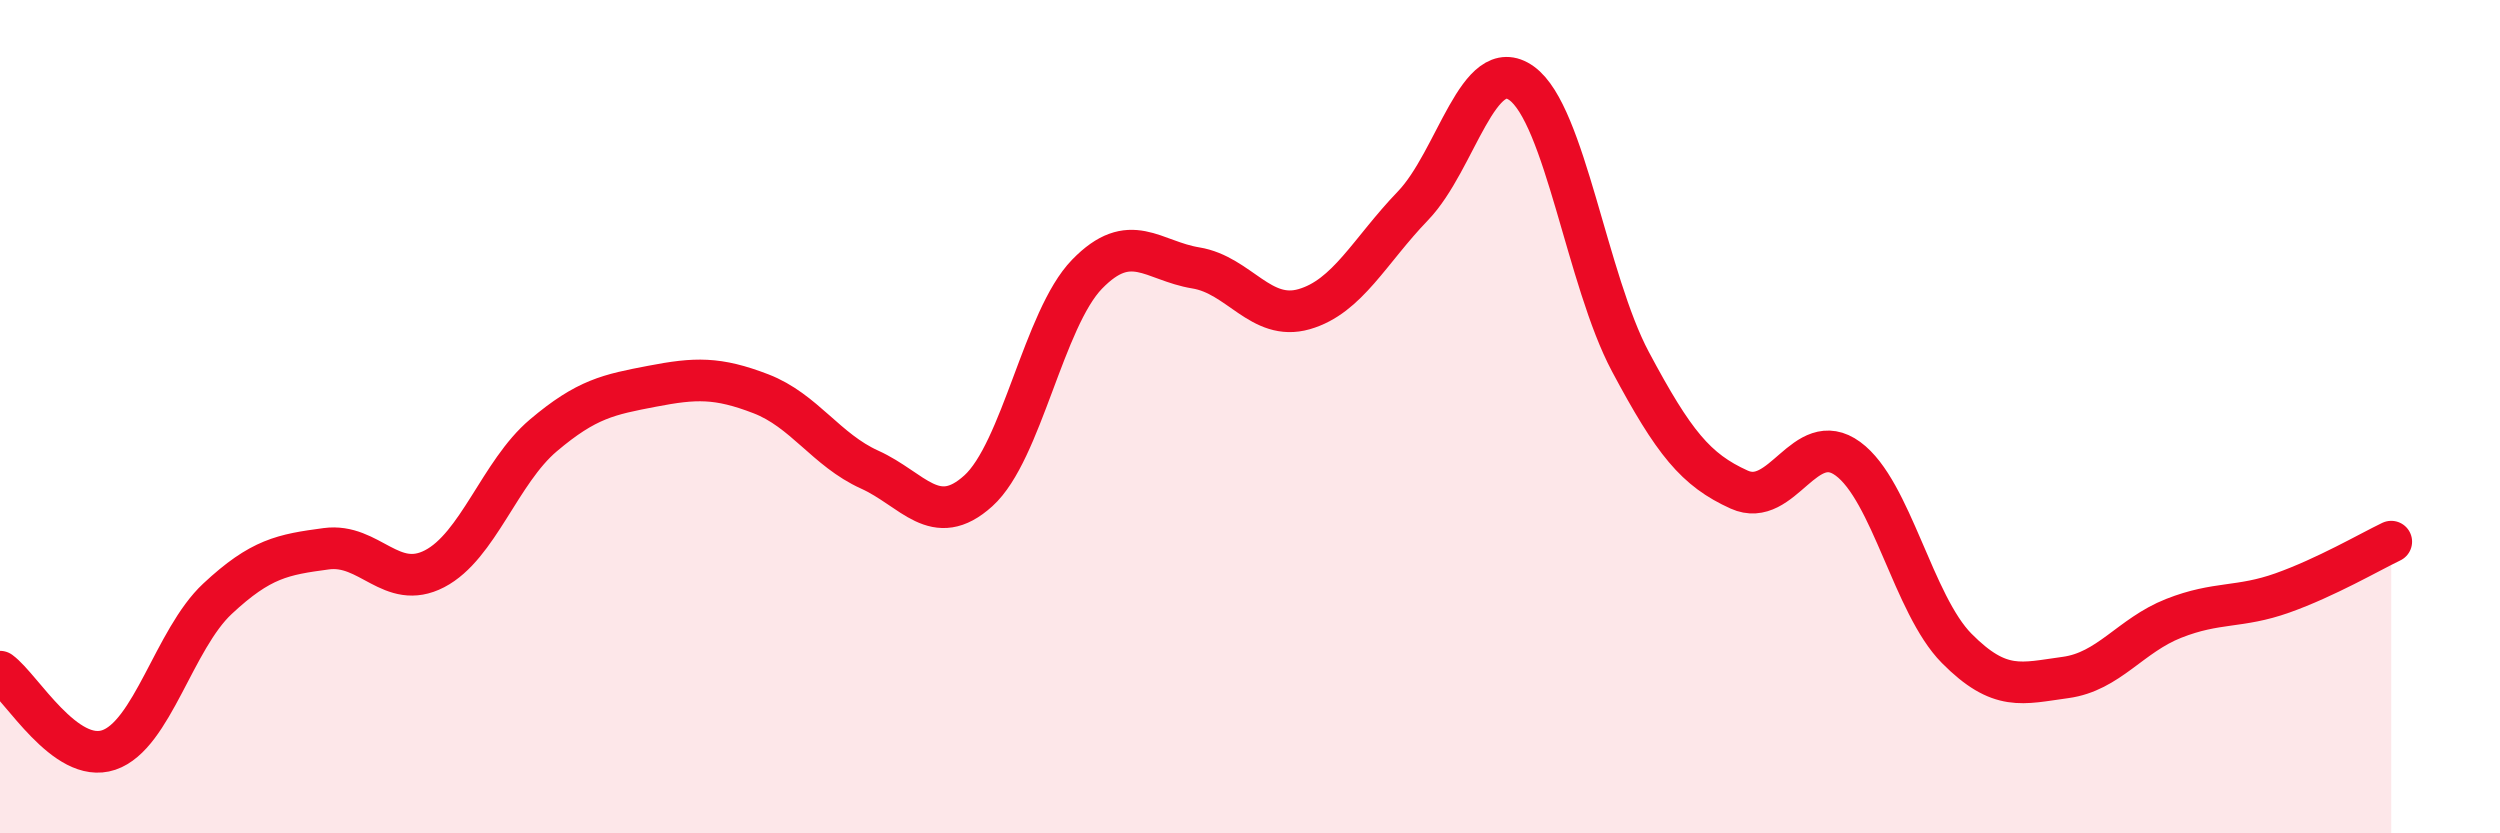
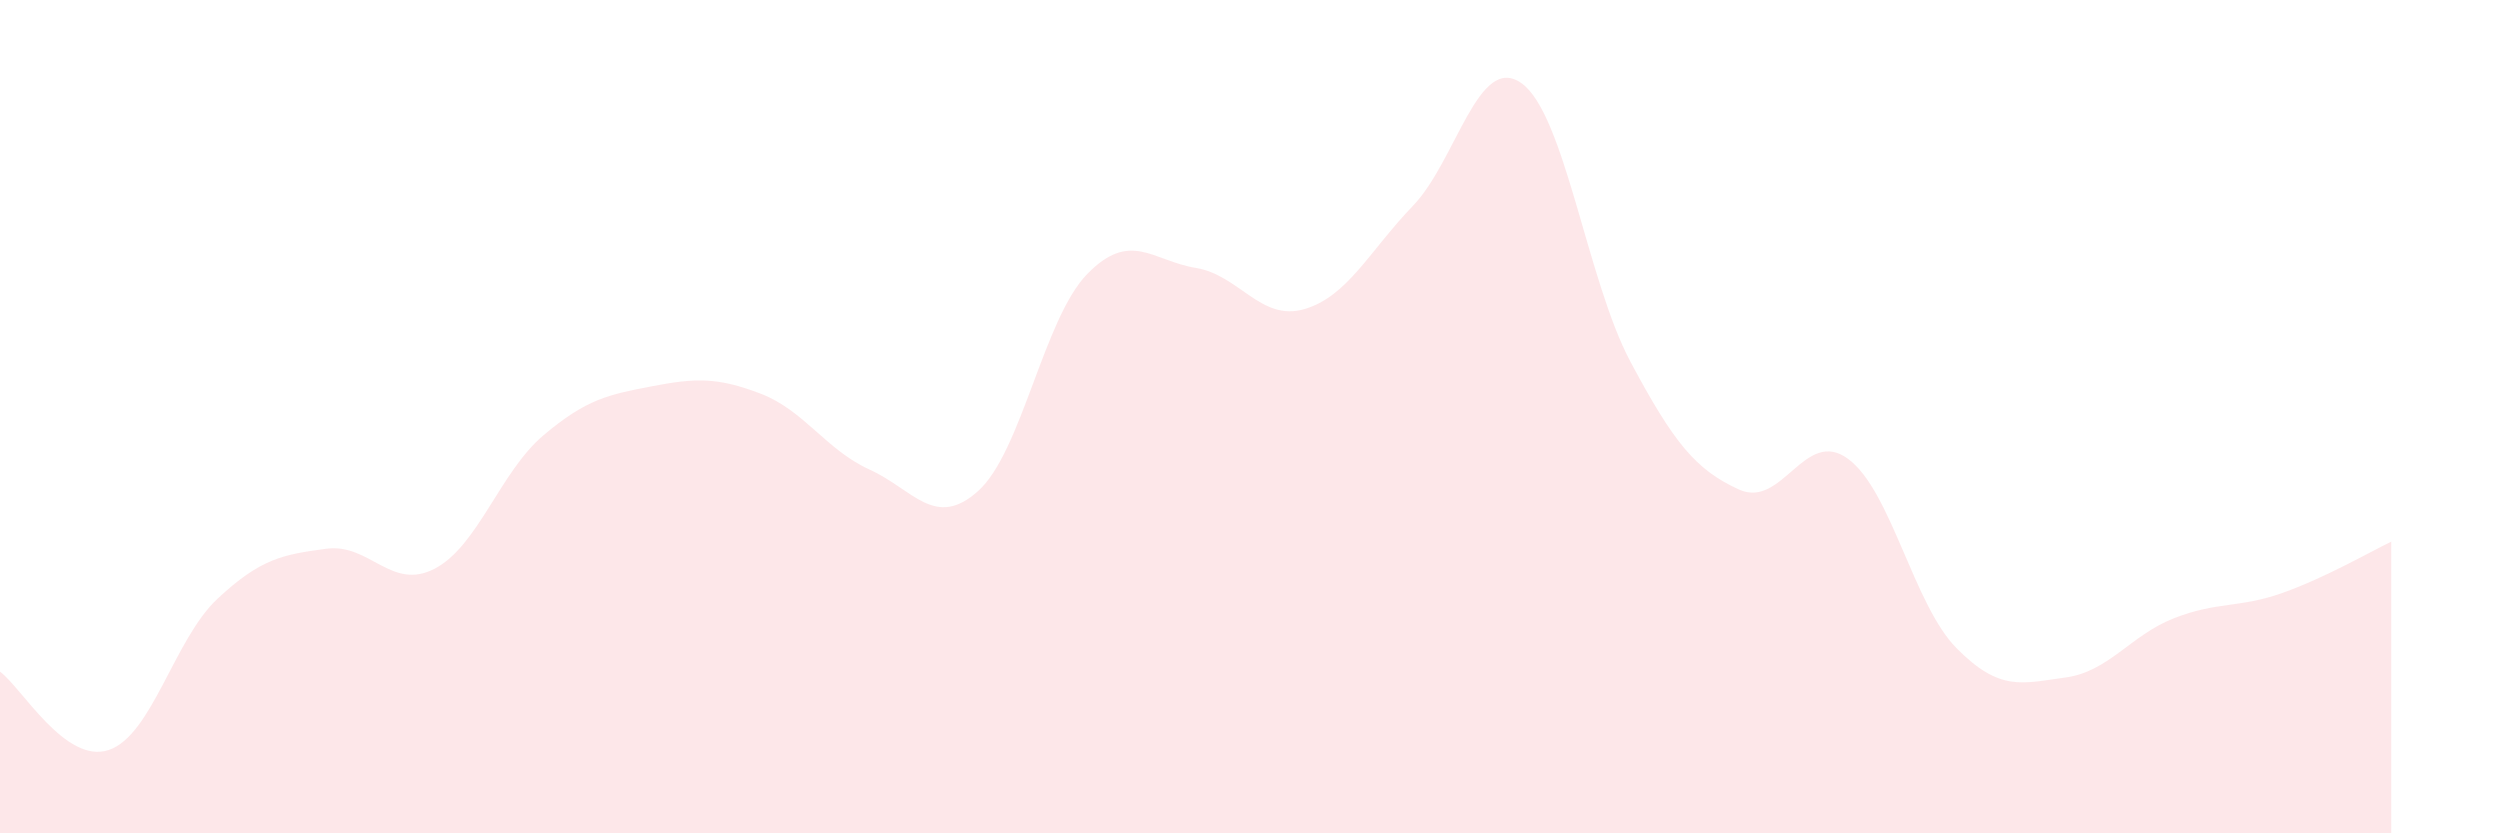
<svg xmlns="http://www.w3.org/2000/svg" width="60" height="20" viewBox="0 0 60 20">
  <path d="M 0,16.12 C 0.52,16.5 1.57,18.35 2.61,18 C 3.65,17.65 4.18,15.34 5.22,14.37 C 6.26,13.4 6.79,13.31 7.83,13.17 C 8.87,13.03 9.39,14.19 10.43,13.65 C 11.47,13.11 12,11.33 13.04,10.45 C 14.08,9.57 14.61,9.47 15.65,9.27 C 16.69,9.07 17.22,9.05 18.26,9.45 C 19.3,9.85 19.83,10.8 20.87,11.27 C 21.91,11.74 22.44,12.72 23.48,11.78 C 24.52,10.84 25.05,7.65 26.09,6.58 C 27.13,5.51 27.66,6.26 28.7,6.43 C 29.74,6.6 30.26,7.72 31.3,7.42 C 32.34,7.12 32.87,6.02 33.91,4.94 C 34.95,3.86 35.48,1.25 36.52,2 C 37.56,2.75 38.09,6.73 39.13,8.68 C 40.17,10.63 40.7,11.28 41.74,11.75 C 42.78,12.22 43.31,10.25 44.35,11.01 C 45.39,11.77 45.92,14.51 46.96,15.56 C 48,16.61 48.53,16.4 49.57,16.26 C 50.61,16.12 51.13,15.25 52.17,14.84 C 53.21,14.43 53.74,14.6 54.78,14.23 C 55.82,13.86 56.87,13.25 57.39,13L57.39 20L0 20Z" fill="#EB0A25" opacity="0.1" stroke-linecap="round" stroke-linejoin="round" />
-   <path d="M 0,16.12 C 0.52,16.5 1.57,18.35 2.61,18 C 3.65,17.65 4.18,15.34 5.22,14.37 C 6.26,13.4 6.79,13.31 7.83,13.17 C 8.87,13.03 9.39,14.19 10.43,13.65 C 11.47,13.11 12,11.33 13.04,10.45 C 14.08,9.57 14.61,9.47 15.65,9.27 C 16.69,9.07 17.22,9.05 18.26,9.45 C 19.3,9.85 19.83,10.8 20.87,11.27 C 21.91,11.74 22.44,12.72 23.48,11.78 C 24.52,10.84 25.05,7.65 26.09,6.58 C 27.13,5.51 27.66,6.26 28.7,6.43 C 29.74,6.6 30.26,7.72 31.3,7.42 C 32.34,7.12 32.87,6.02 33.91,4.94 C 34.95,3.86 35.48,1.25 36.52,2 C 37.56,2.75 38.09,6.73 39.13,8.68 C 40.17,10.63 40.7,11.28 41.74,11.75 C 42.78,12.22 43.31,10.25 44.35,11.01 C 45.39,11.77 45.92,14.51 46.96,15.56 C 48,16.61 48.53,16.4 49.57,16.26 C 50.61,16.12 51.13,15.25 52.17,14.84 C 53.21,14.43 53.74,14.6 54.78,14.23 C 55.82,13.86 56.87,13.25 57.39,13" stroke="#EB0A25" stroke-width="1" fill="none" stroke-linecap="round" stroke-linejoin="round" />
</svg>